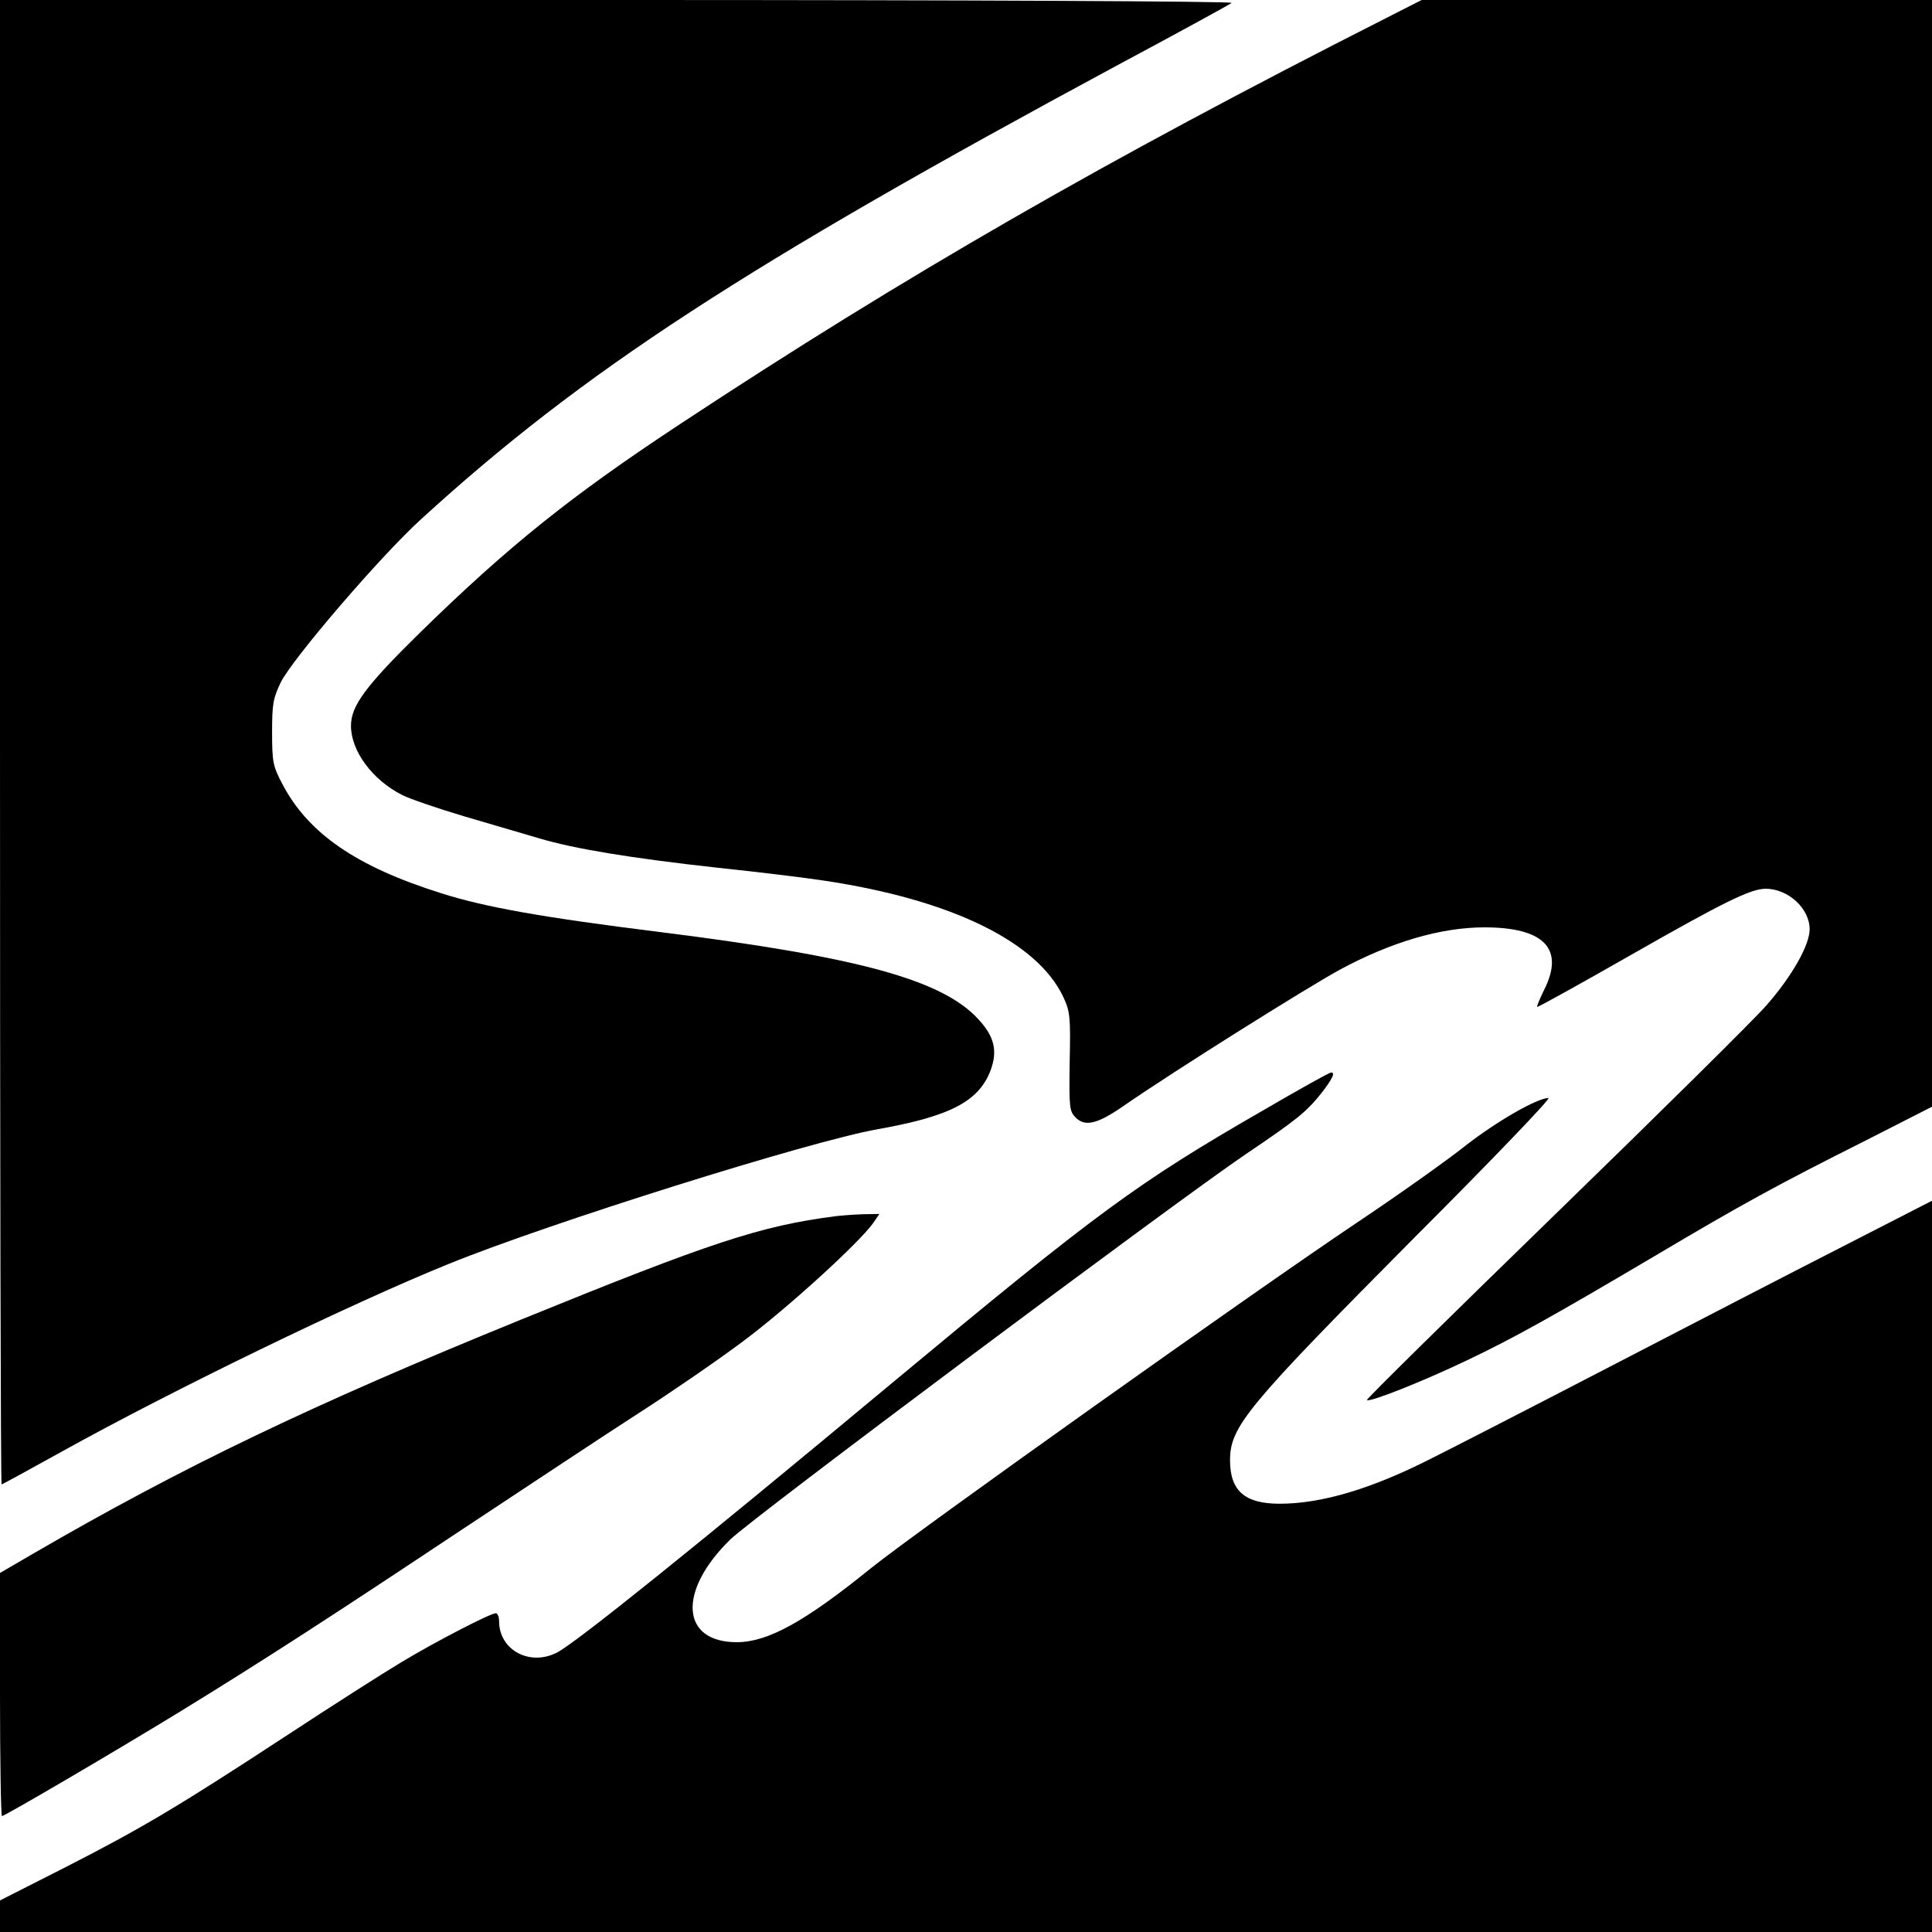
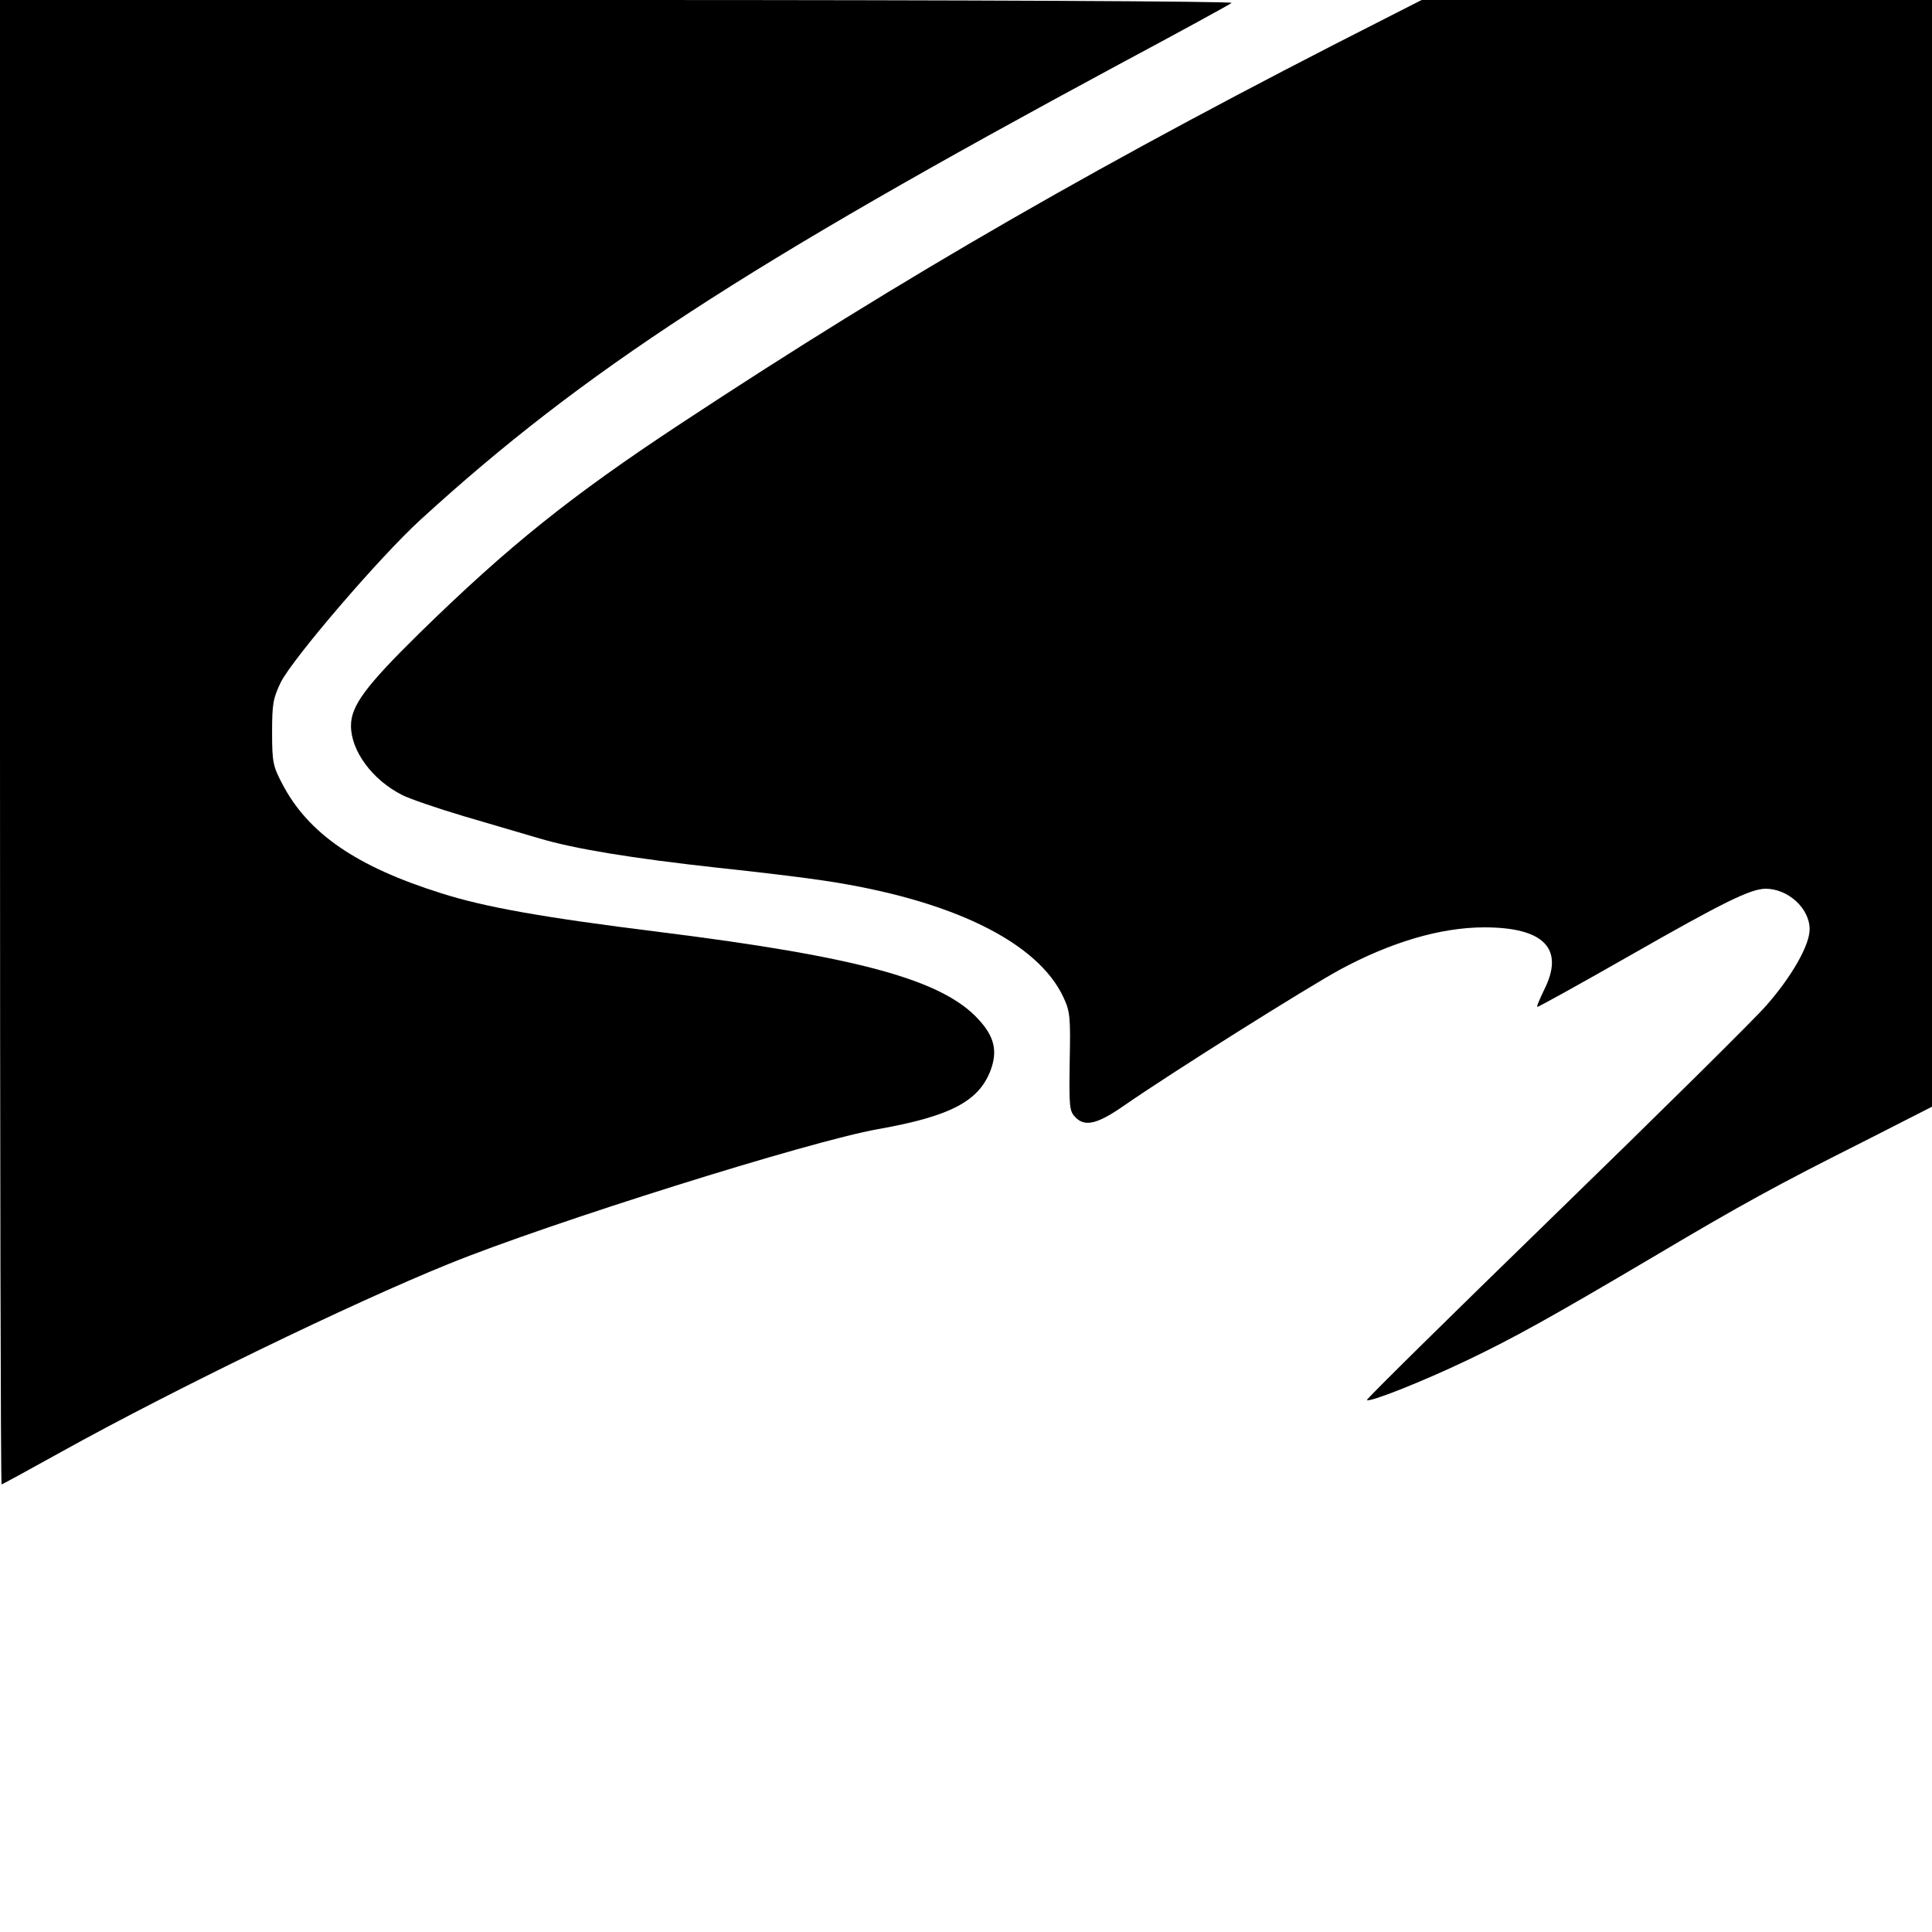
<svg xmlns="http://www.w3.org/2000/svg" version="1.0" width="600pt" height="600pt" viewBox="0 0 600 600" preserveAspectRatio="xMidYMid meet">
  <g transform="translate(0,600) scale(0.1,-0.1)" fill="#000000" stroke="none">
    <path d="M0 3695 c0 -1268 2 -2305 5 -2305 2 0 86 46 187 102 344 191 898 460 1202 583 315 128 1122 381 1331 418 225 40 314 86 351 182 23 61 12 106 -37 159 -112 123 -372 194 -986 271 -370 46 -548 78 -683 121 -264 83 -413 186 -493 339 -29 55 -32 68 -32 160 0 89 3 106 27 156 37 74 308 390 434 505 504 461 1009 789 2169 1414 187 100 344 186 350 191 5 5 -815 9 -1908 9 l-1917 0 0 -2305z" />
    <path d="M4305 5944 c-874 -443 -1497 -802 -2190 -1259 -343 -226 -536 -381 -812 -651 -168 -165 -213 -226 -213 -288 0 -78 66 -168 159 -215 21 -11 108 -41 192 -66 85 -25 190 -56 235 -69 108 -32 282 -61 554 -91 124 -13 272 -31 330 -40 394 -59 663 -190 743 -363 20 -43 22 -61 19 -199 -2 -144 -1 -154 19 -174 29 -29 68 -20 152 39 152 105 558 360 667 420 159 86 314 132 450 132 186 0 250 -67 185 -195 -13 -27 -23 -50 -21 -52 1 -2 131 70 287 159 296 169 375 207 422 208 70 0 137 -61 137 -126 0 -49 -55 -146 -134 -236 -40 -46 -337 -339 -659 -652 -323 -314 -585 -572 -582 -574 8 -8 174 58 310 123 143 68 262 134 585 325 268 159 379 220 648 355 l212 108 0 1719 0 1718 -792 0 -793 0 -110 -56z" />
-     <path d="M3925 2553 c-394 -227 -515 -316 -1151 -845 -617 -514 -987 -811 -1044 -840 -85 -44 -180 8 -180 97 0 14 -5 25 -10 25 -17 0 -189 -89 -295 -153 -55 -33 -215 -135 -355 -227 -336 -220 -448 -287 -689 -410 l-201 -102 0 -49 0 -49 3000 0 3000 0 0 1136 0 1135 -277 -142 c-153 -78 -474 -244 -713 -368 -239 -124 -494 -255 -566 -291 -185 -94 -340 -140 -470 -140 -108 0 -154 40 -154 135 0 105 52 167 574 693 237 237 424 432 415 432 -35 0 -162 -73 -259 -149 -58 -46 -206 -151 -330 -234 -333 -223 -1376 -965 -1515 -1077 -206 -167 -321 -230 -417 -230 -174 0 -184 159 -20 319 67 66 1376 1044 1600 1196 160 108 189 132 234 188 37 47 46 68 31 66 -5 0 -98 -52 -208 -116z" />
-     <path d="M2595 2223 c-233 -30 -387 -81 -974 -320 -654 -266 -1055 -459 -1518 -728 l-103 -60 0 -377 c0 -208 3 -378 6 -378 9 0 365 209 559 328 262 161 467 294 870 562 204 135 450 298 548 361 98 63 244 163 324 223 137 102 359 304 405 368 l19 28 -53 -1 c-29 -1 -66 -4 -83 -6z" />
  </g>
</svg>